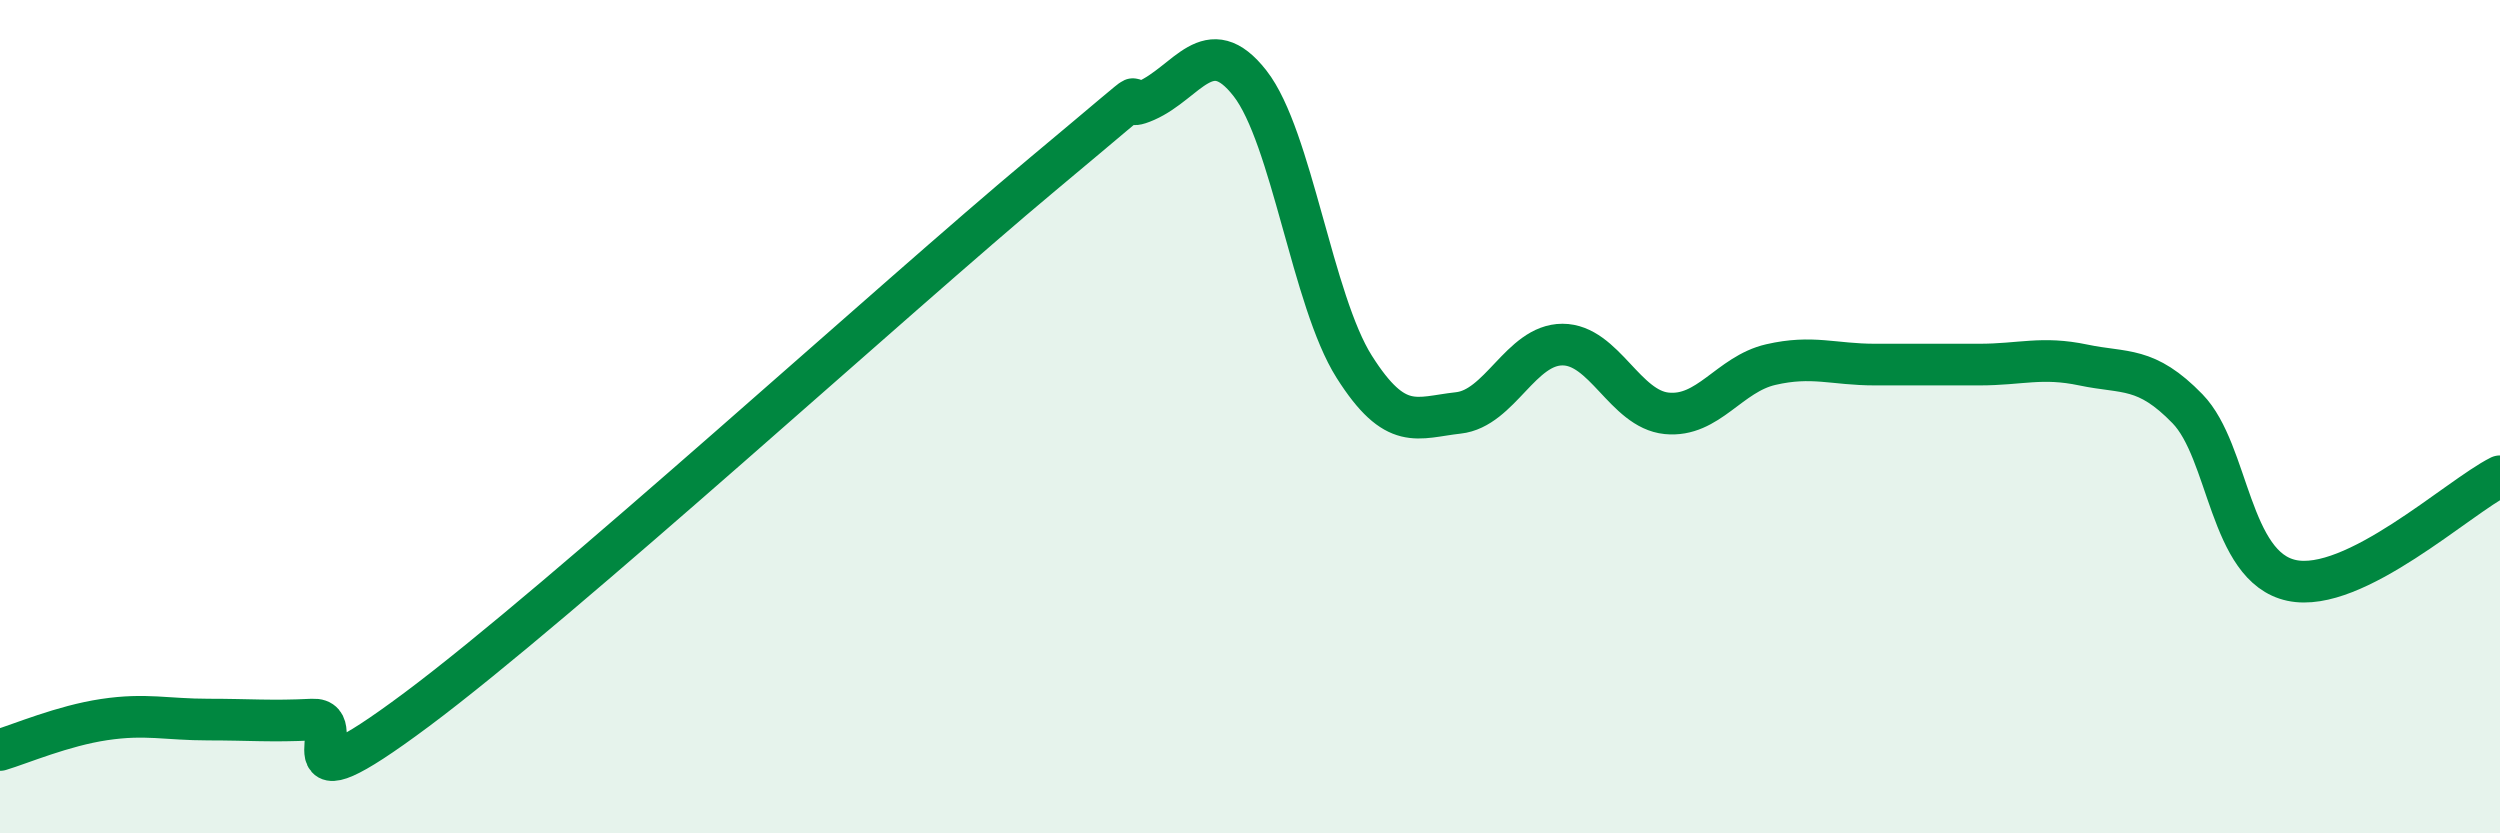
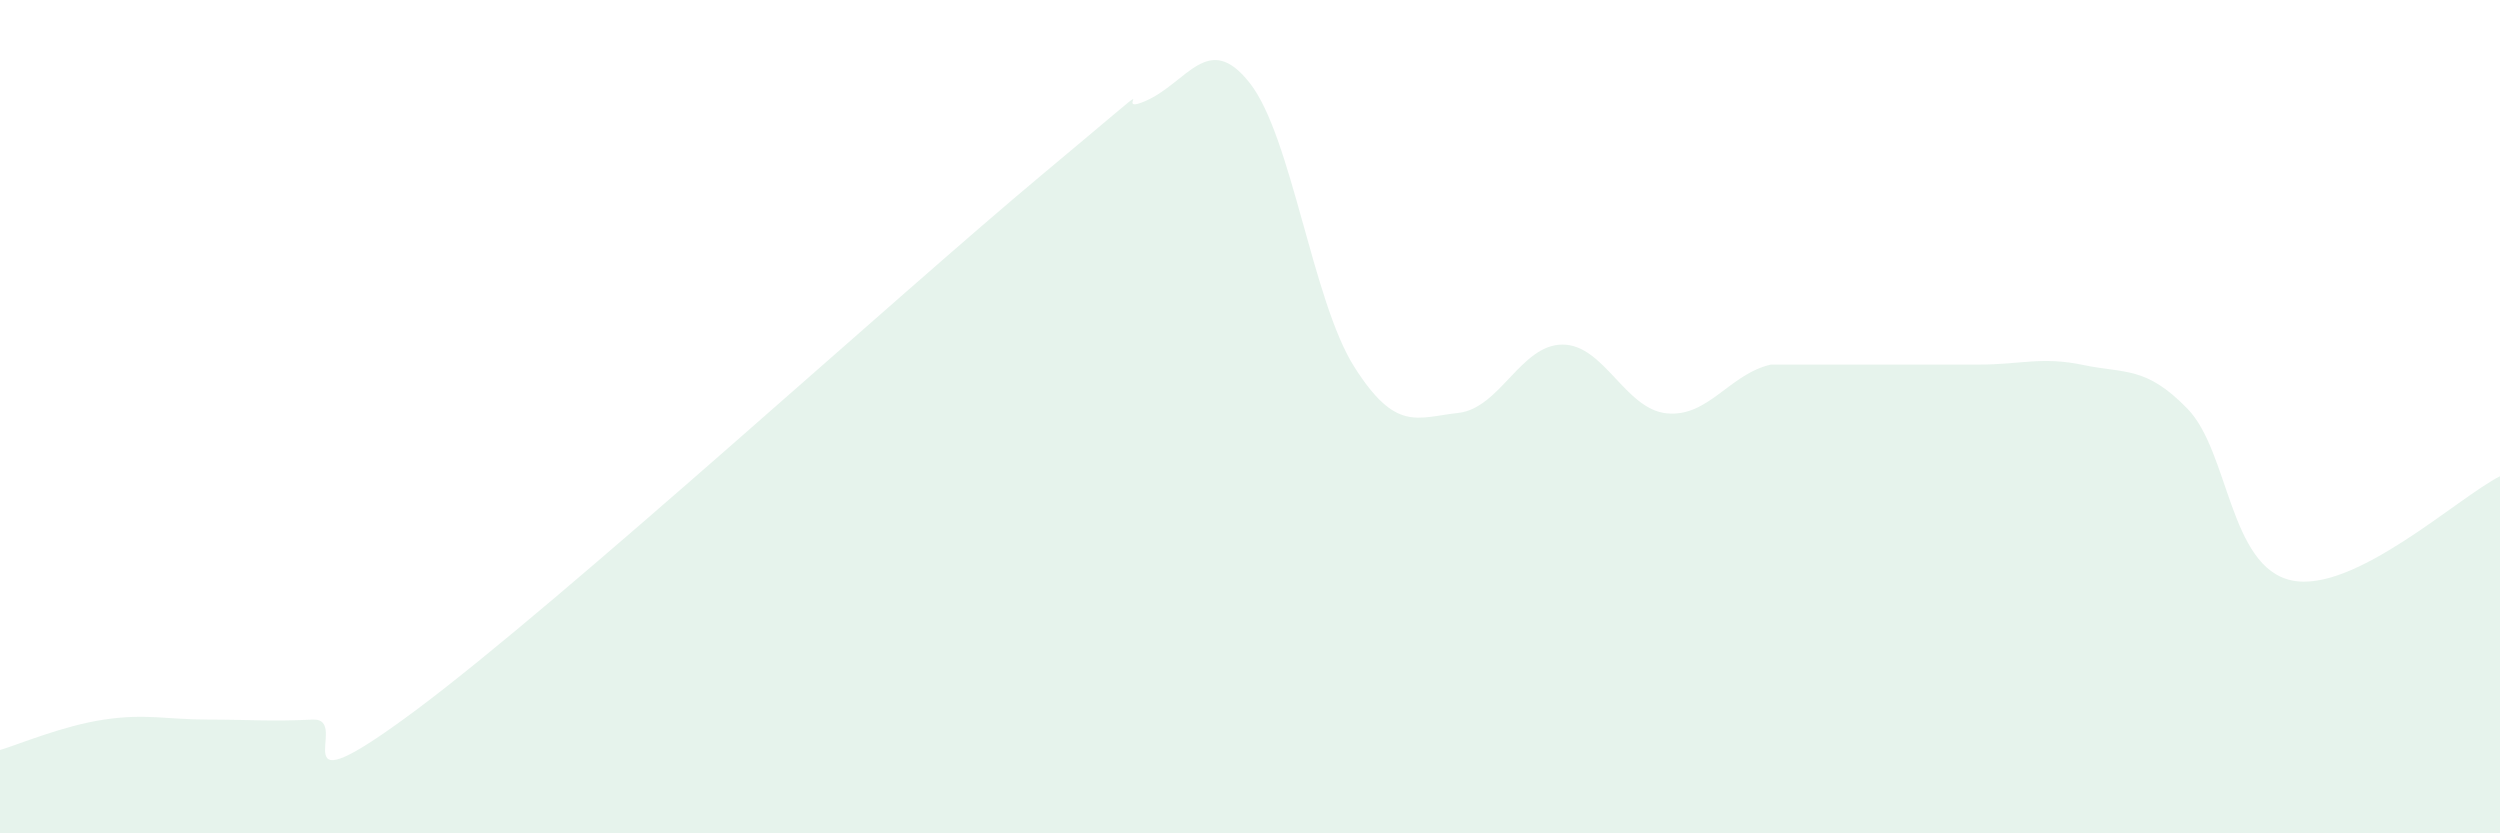
<svg xmlns="http://www.w3.org/2000/svg" width="60" height="20" viewBox="0 0 60 20">
-   <path d="M 0,18 C 0.5,17.85 1.5,17.42 2.5,17.27 C 3.5,17.12 4,17.27 5,17.27 C 6,17.27 6.5,17.32 7.5,17.27 C 8.5,17.22 6.5,19.64 10,17.03 C 13.5,14.42 21.5,7.12 25,4.2 C 28.5,1.28 26.5,2.86 27.5,2.42 C 28.5,1.98 29,0.72 30,2 C 31,3.28 31.5,7.22 32.5,8.8 C 33.5,10.38 34,10.02 35,9.91 C 36,9.8 36.5,8.27 37.5,8.27 C 38.5,8.27 39,9.82 40,9.92 C 41,10.02 41.5,8.98 42.5,8.75 C 43.5,8.52 44,8.75 45,8.75 C 46,8.75 46.5,8.75 47.5,8.75 C 48.5,8.75 49,8.55 50,8.76 C 51,8.97 51.5,8.78 52.5,9.81 C 53.5,10.84 53.5,13.61 55,13.93 C 56.5,14.25 59,11.93 60,11.43L60 20L0 20Z" fill="#008740" opacity="0.1" stroke-linecap="round" stroke-linejoin="round" />
-   <path d="M 0,18 C 0.5,17.85 1.5,17.42 2.5,17.27 C 3.5,17.12 4,17.27 5,17.27 C 6,17.27 6.5,17.32 7.5,17.27 C 8.5,17.22 6.5,19.64 10,17.03 C 13.5,14.42 21.5,7.12 25,4.2 C 28.5,1.28 26.5,2.86 27.5,2.42 C 28.5,1.98 29,0.72 30,2 C 31,3.28 31.5,7.22 32.5,8.8 C 33.5,10.38 34,10.02 35,9.91 C 36,9.8 36.5,8.27 37.5,8.27 C 38.5,8.27 39,9.82 40,9.92 C 41,10.02 41.5,8.98 42.5,8.75 C 43.5,8.52 44,8.75 45,8.75 C 46,8.75 46.5,8.75 47.5,8.75 C 48.5,8.75 49,8.55 50,8.76 C 51,8.97 51.5,8.78 52.5,9.81 C 53.5,10.84 53.5,13.61 55,13.93 C 56.5,14.25 59,11.93 60,11.43" stroke="#008740" stroke-width="1" fill="none" stroke-linecap="round" stroke-linejoin="round" />
+   <path d="M 0,18 C 0.5,17.85 1.5,17.42 2.5,17.27 C 3.5,17.12 4,17.27 5,17.27 C 6,17.27 6.5,17.32 7.5,17.27 C 8.5,17.22 6.5,19.64 10,17.03 C 13.5,14.42 21.5,7.12 25,4.2 C 28.5,1.28 26.5,2.86 27.5,2.42 C 28.5,1.98 29,0.72 30,2 C 31,3.28 31.5,7.22 32.5,8.8 C 33.5,10.38 34,10.02 35,9.91 C 36,9.8 36.5,8.27 37.5,8.27 C 38.5,8.27 39,9.82 40,9.92 C 41,10.02 41.5,8.98 42.5,8.75 C 46,8.75 46.5,8.75 47.5,8.75 C 48.5,8.75 49,8.55 50,8.76 C 51,8.97 51.5,8.78 52.5,9.81 C 53.5,10.84 53.5,13.61 55,13.93 C 56.5,14.25 59,11.93 60,11.43L60 20L0 20Z" fill="#008740" opacity="0.1" stroke-linecap="round" stroke-linejoin="round" />
</svg>